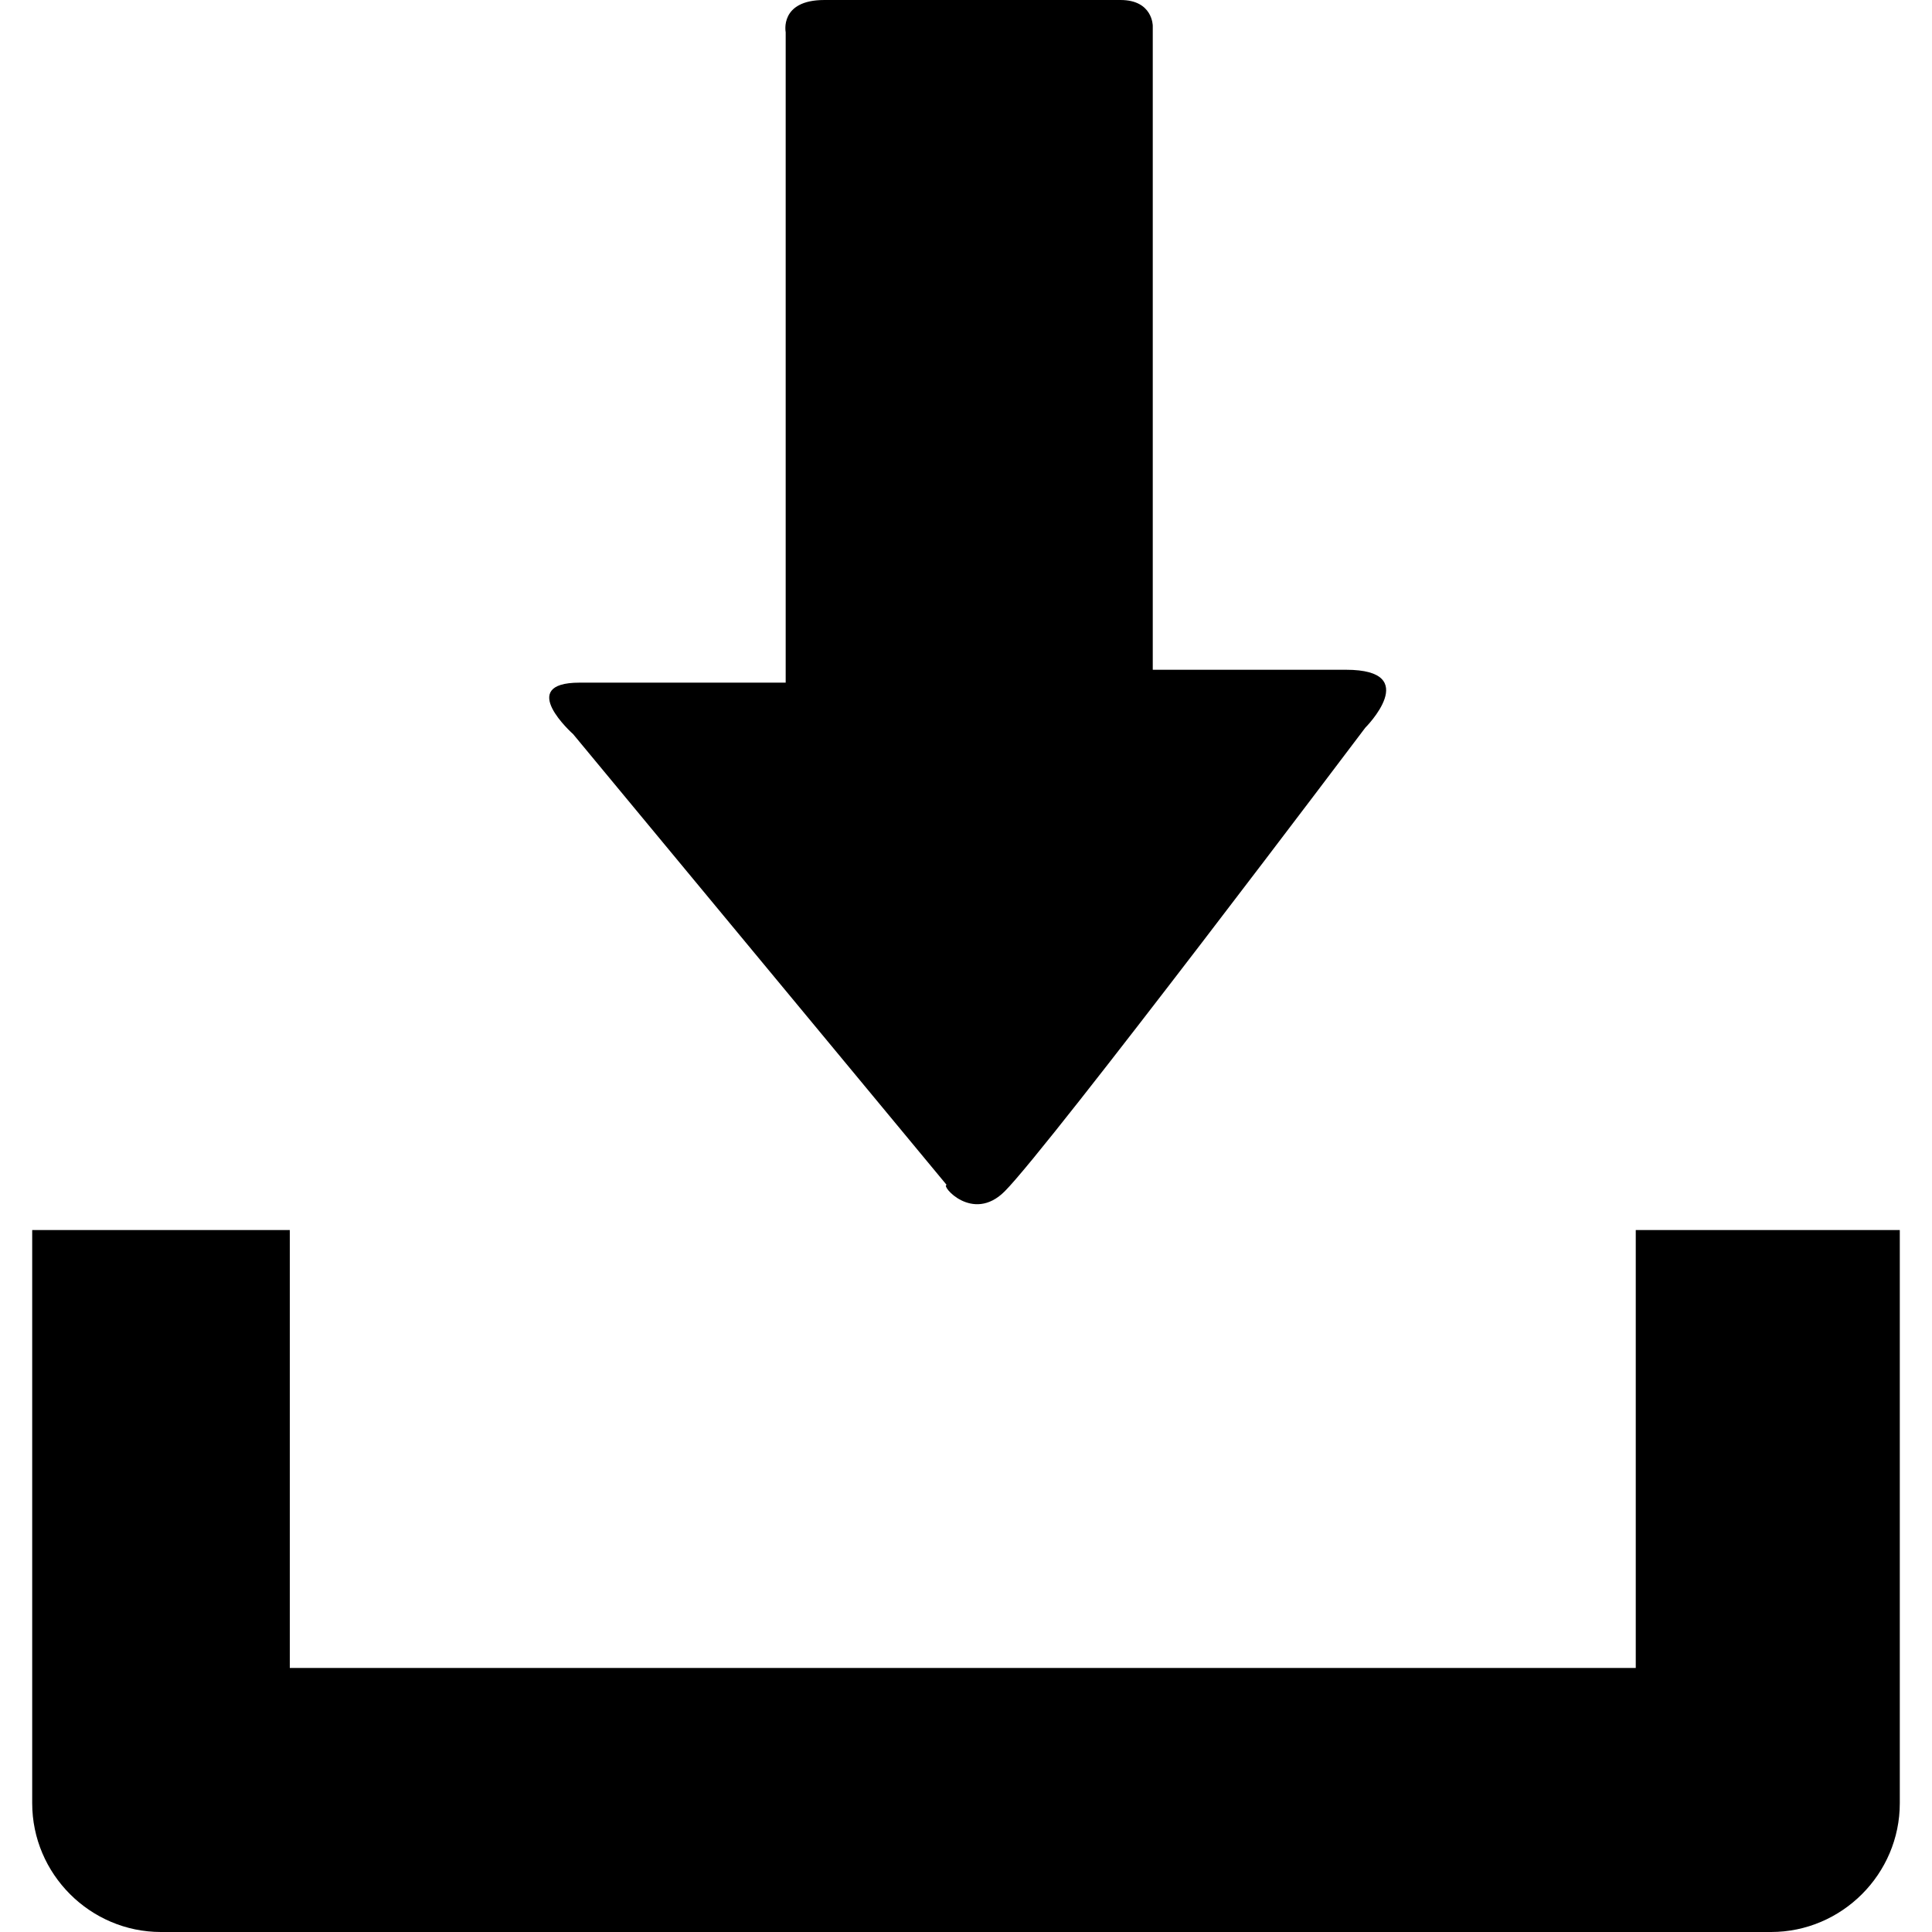
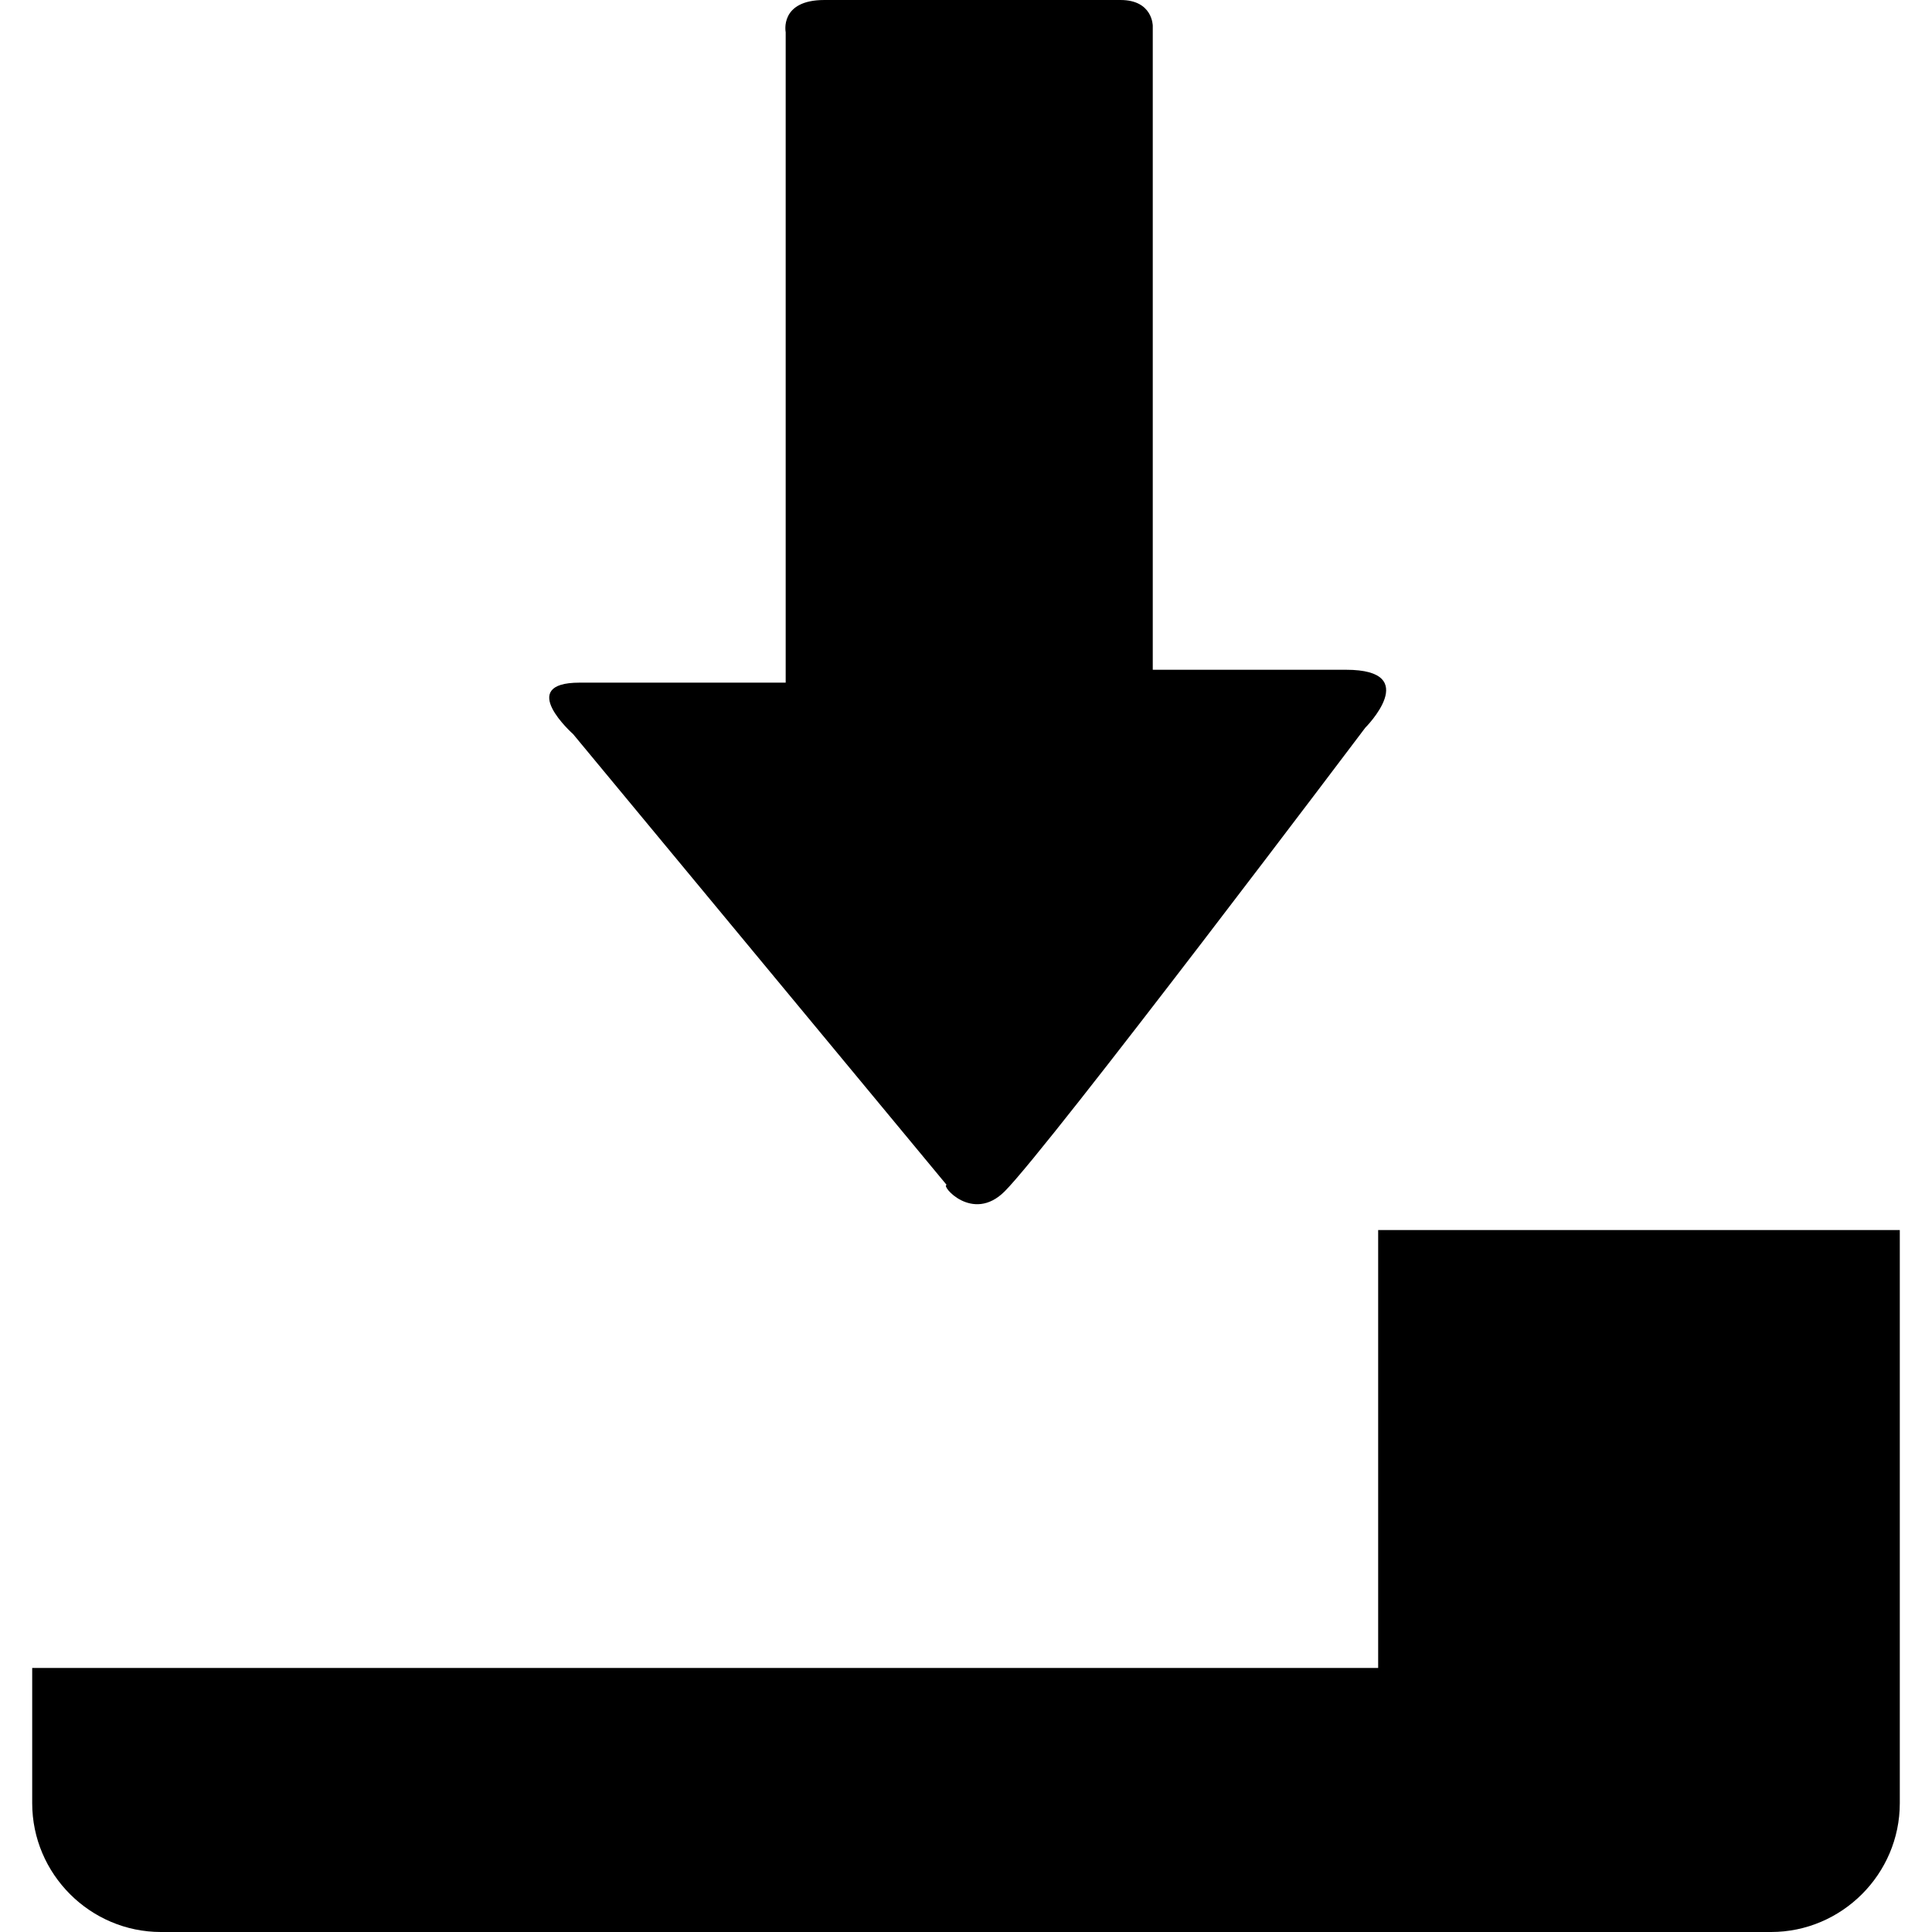
<svg xmlns="http://www.w3.org/2000/svg" version="1.1" id="Capa_1" x="0px" y="0px" viewBox="-405 283.3 30 30" style="enable-background:new -405 283.3 30 30;" xml:space="preserve">
-   <path d="M-375.5,302.4v8.9c0,1.1-0.9,2-2,2h-25c-1.1,0-2-0.9-2-2v-8.9h4v6.8h20.9v-6.8H-375.5z M-389.4,301.8  c0.7-0.7,5.6-7.2,5.6-7.2s0.9-0.9-0.3-0.9c-1.2,0-3,0-3,0s0-0.5,0-1.3c0-2.4,0-7,0-8.7c0,0,0-0.4-0.5-0.4c-0.5,0-3.8,0-4.6,0  c-0.7,0-0.6,0.5-0.6,0.5c0,1.8,0,6.3,0,8.7c0,0.9,0,1.4,0,1.4s-2.3,0-3.2,0c-1,0-0.1,0.8-0.1,0.8l5.8,7  C-390.4,301.7-389.9,302.3-389.4,301.8z" />
+   <path d="M-375.5,302.4v8.9c0,1.1-0.9,2-2,2h-25c-1.1,0-2-0.9-2-2v-8.9v6.8h20.9v-6.8H-375.5z M-389.4,301.8  c0.7-0.7,5.6-7.2,5.6-7.2s0.9-0.9-0.3-0.9c-1.2,0-3,0-3,0s0-0.5,0-1.3c0-2.4,0-7,0-8.7c0,0,0-0.4-0.5-0.4c-0.5,0-3.8,0-4.6,0  c-0.7,0-0.6,0.5-0.6,0.5c0,1.8,0,6.3,0,8.7c0,0.9,0,1.4,0,1.4s-2.3,0-3.2,0c-1,0-0.1,0.8-0.1,0.8l5.8,7  C-390.4,301.7-389.9,302.3-389.4,301.8z" />
</svg>